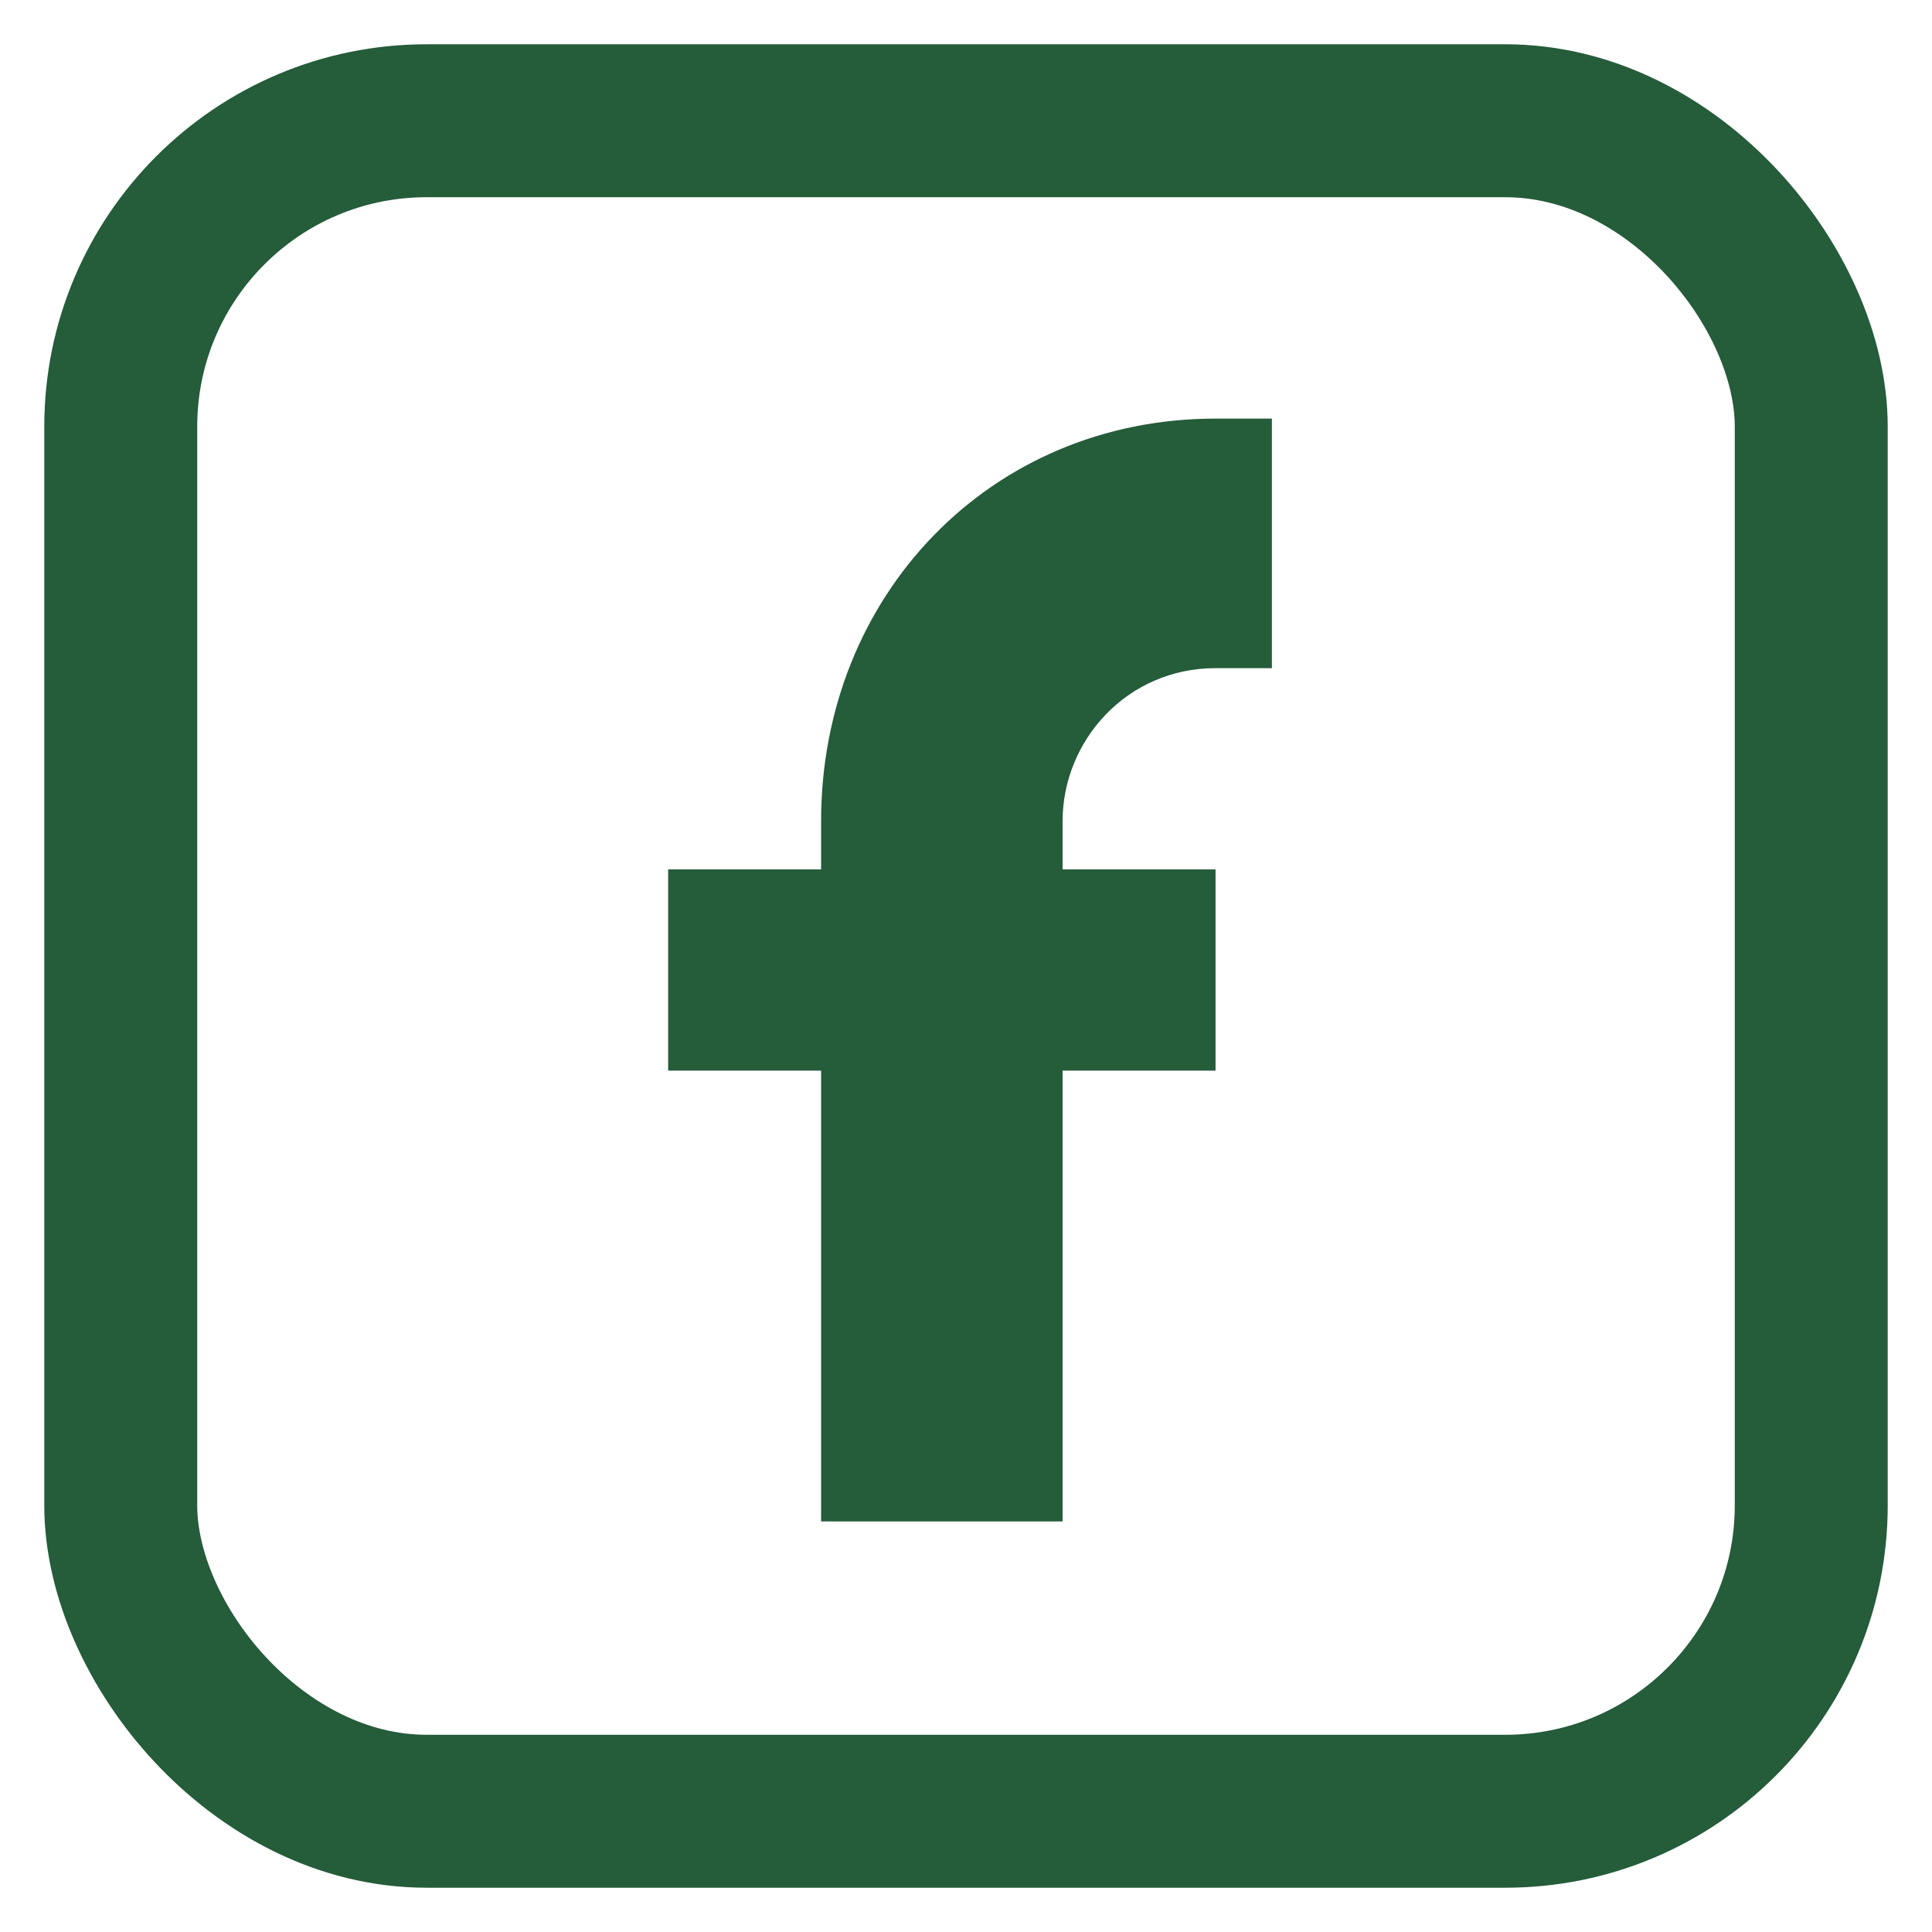
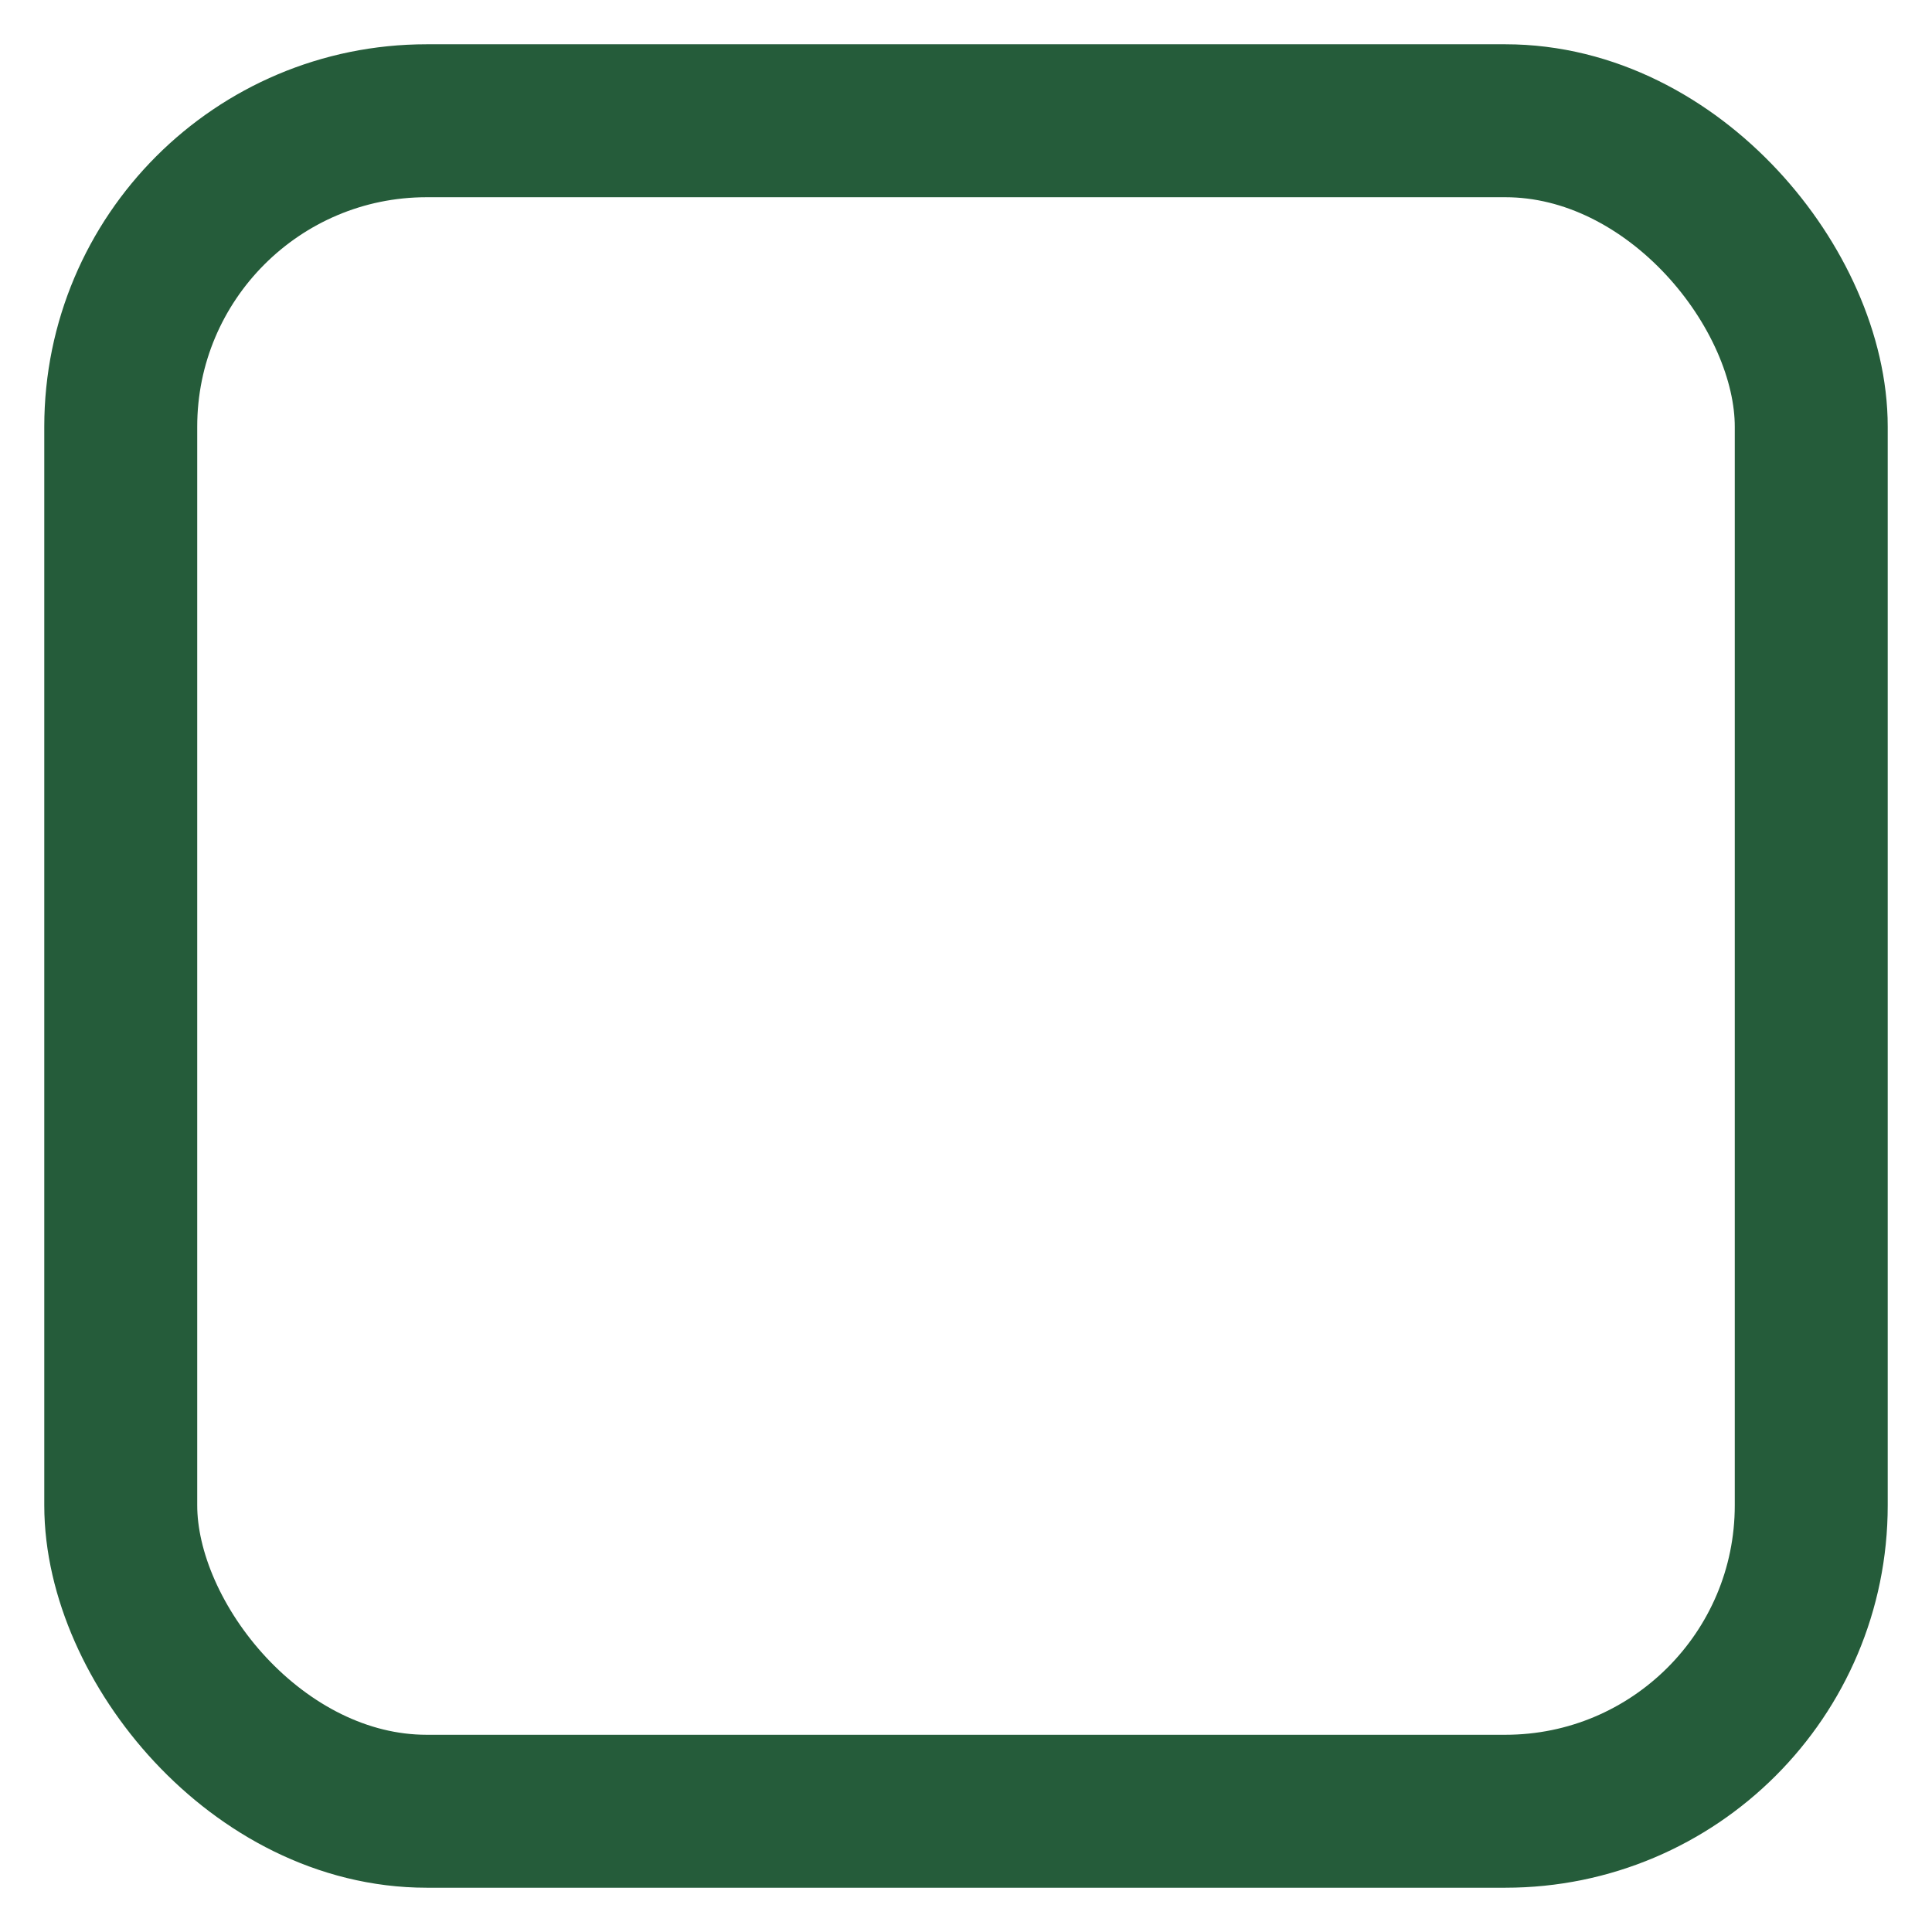
<svg xmlns="http://www.w3.org/2000/svg" id="Layer_1" version="1.1" viewBox="0 0 24 24">
  <defs>
    <style>
      .st0 {
        fill: none;
        stroke: #255c3a;
        stroke-miterlimit: 10;
        stroke-width: 1.9px;
      }

      .st1 {
        fill: #255c3a;
      }
    </style>
  </defs>
  <rect class="st0" x="1.5" y="1.5" width="21" height="21" rx="3.8" ry="3.8" />
-   <path class="st1" d="M15.8,8.3v-3.1h-.7c-2.8,0-4.9,2.2-4.9,5v.6h-1.9v2.5h1.9v5.6h3v-5.6h1.9v-2.5h-1.9v-.6c0-1,.8-1.9,1.9-1.9h.7Z" />
</svg>